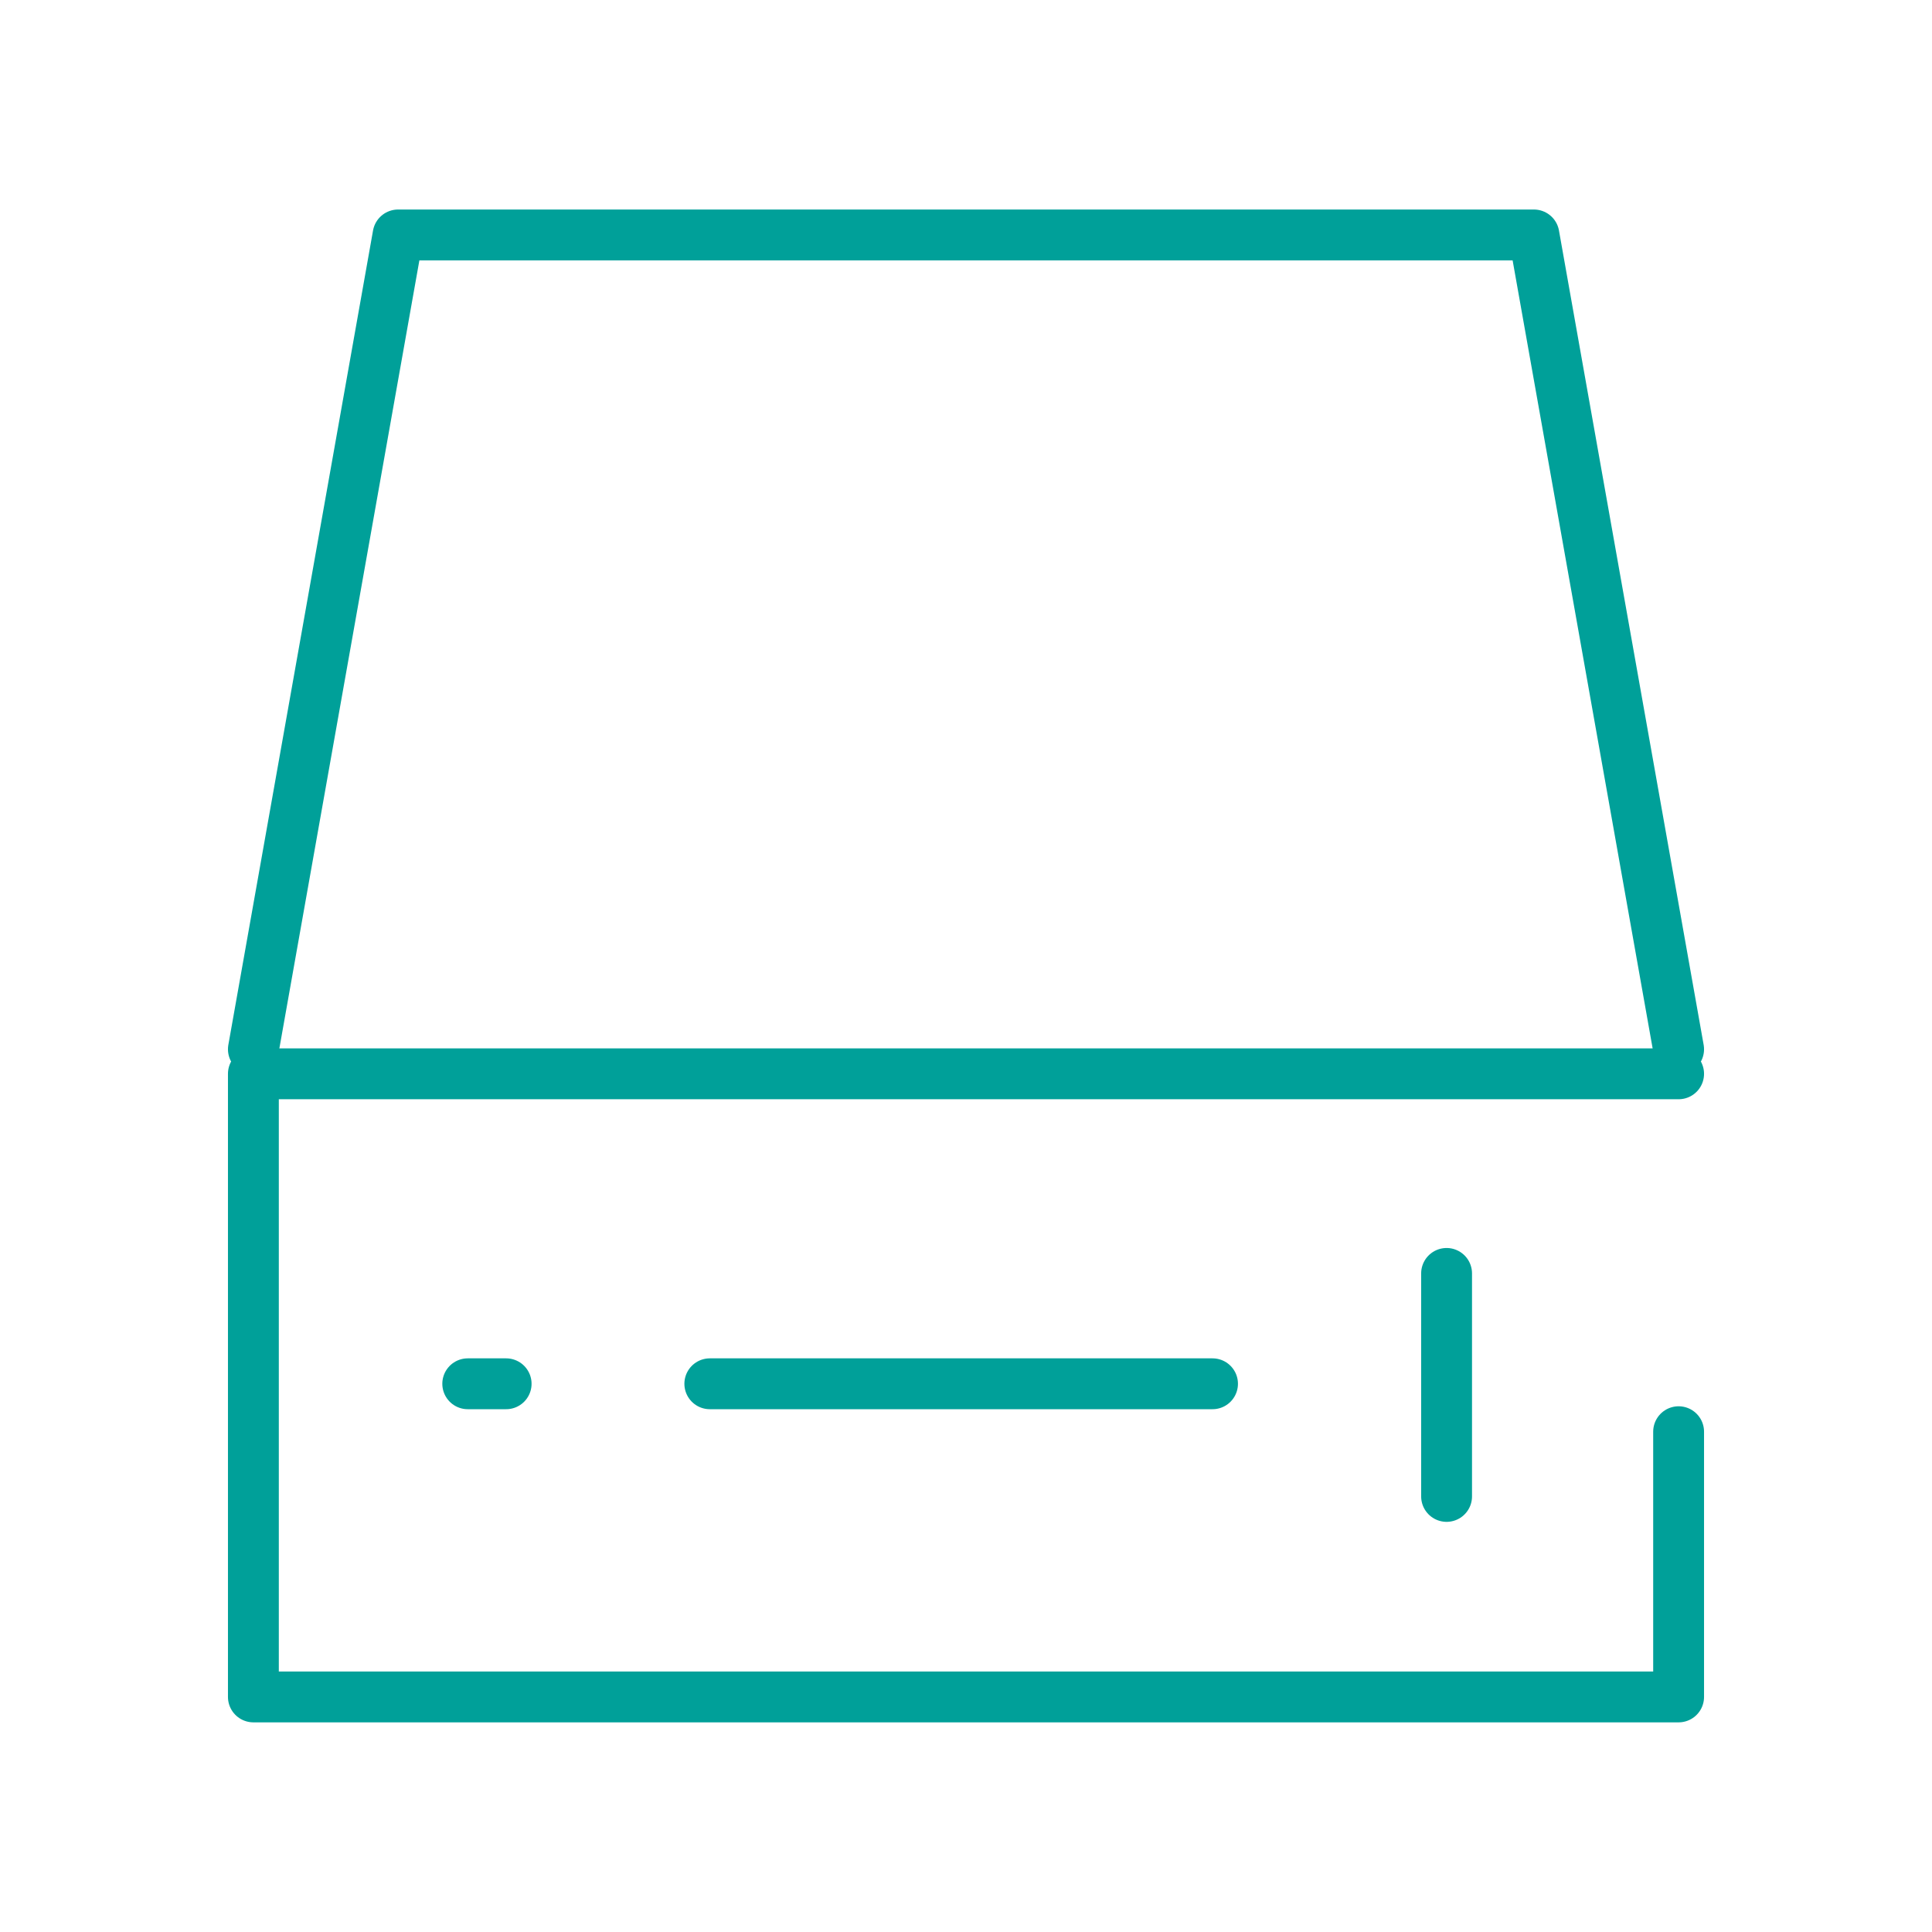
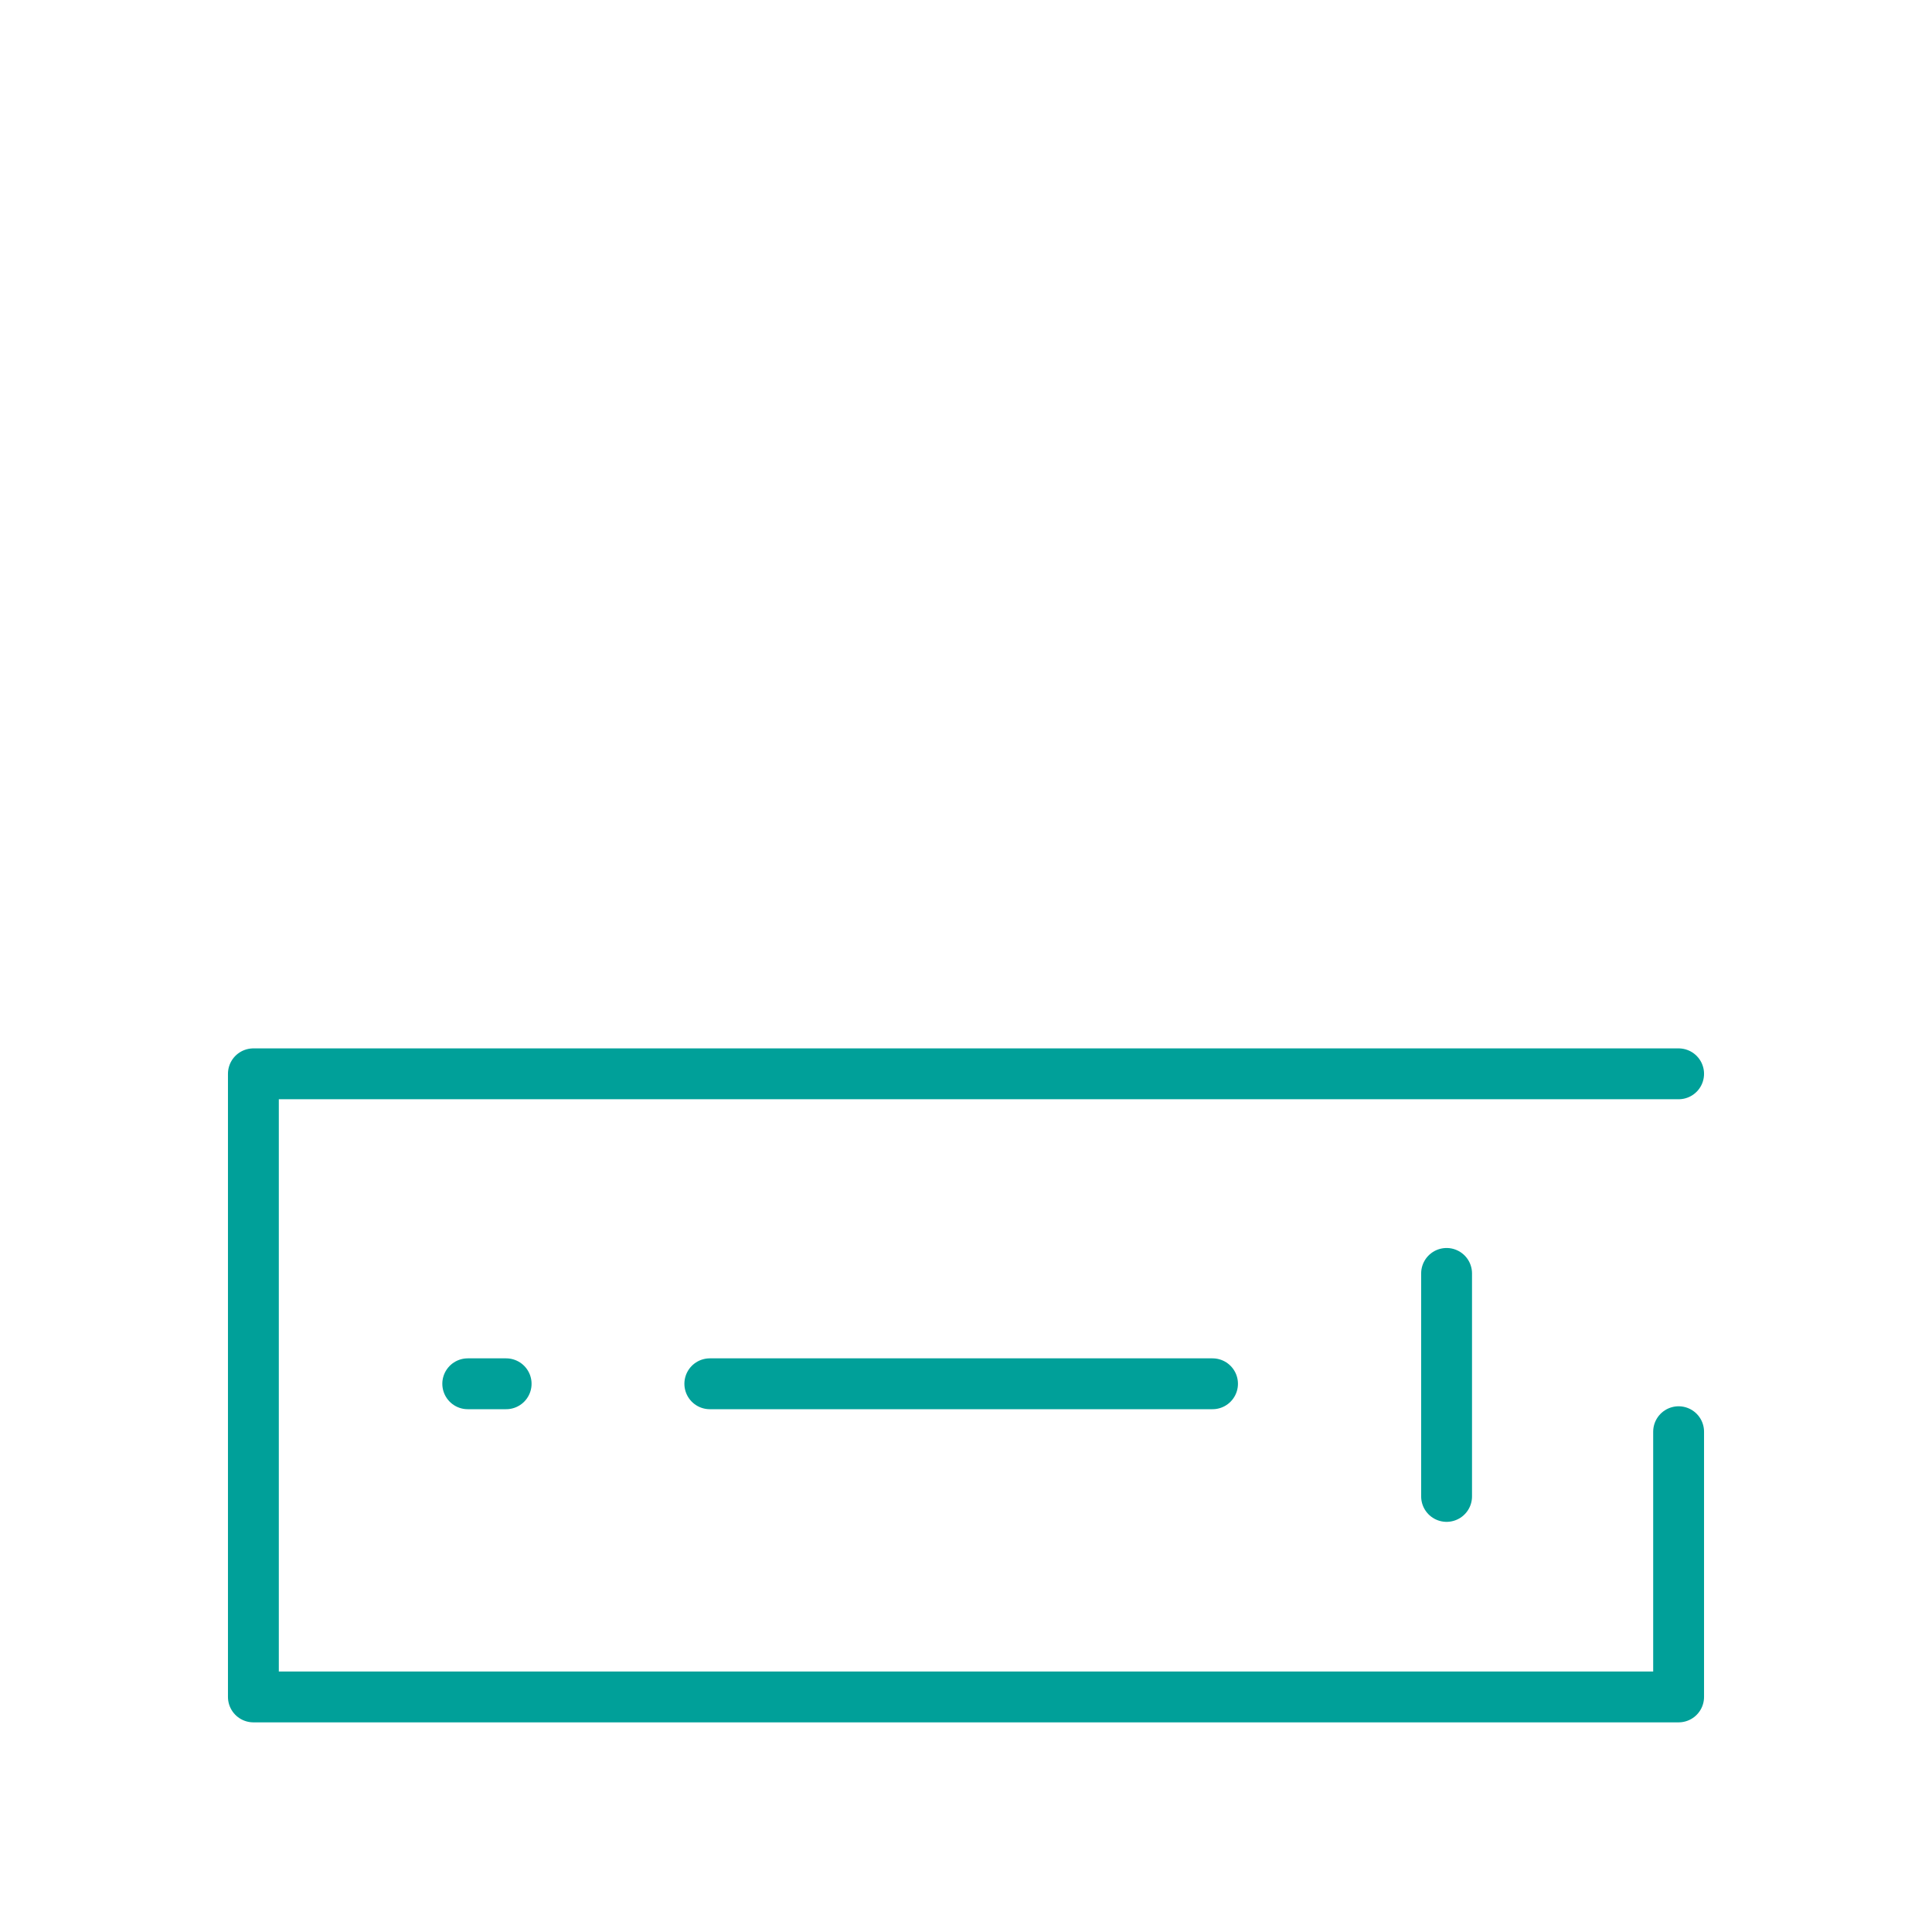
<svg xmlns="http://www.w3.org/2000/svg" id="Layer_1" data-name="Layer 1" viewBox="0 0 151.96 151.96">
  <defs>
    <style>.cls-1{fill:none;stroke:#00a099;stroke-linecap:round;stroke-linejoin:round;stroke-width:4px;}</style>
  </defs>
  <title>icon-hardware-supply-light</title>
  <polyline class="cls-1" points="132.03 112.61 132.03 133.47 19.93 133.47 19.93 84.46 132.03 84.46" />
-   <polyline class="cls-1" points="19.93 82.53 31.31 18.48 120.65 18.48 132.03 82.53" />
  <line class="cls-1" x1="95.37" y1="108.84" x2="55.83" y2="108.84" />
  <line class="cls-1" x1="39.81" y1="108.84" x2="36.79" y2="108.84" />
  <line class="cls-1" x1="113.78" y1="100.16" x2="113.78" y2="117.7" />
</svg>